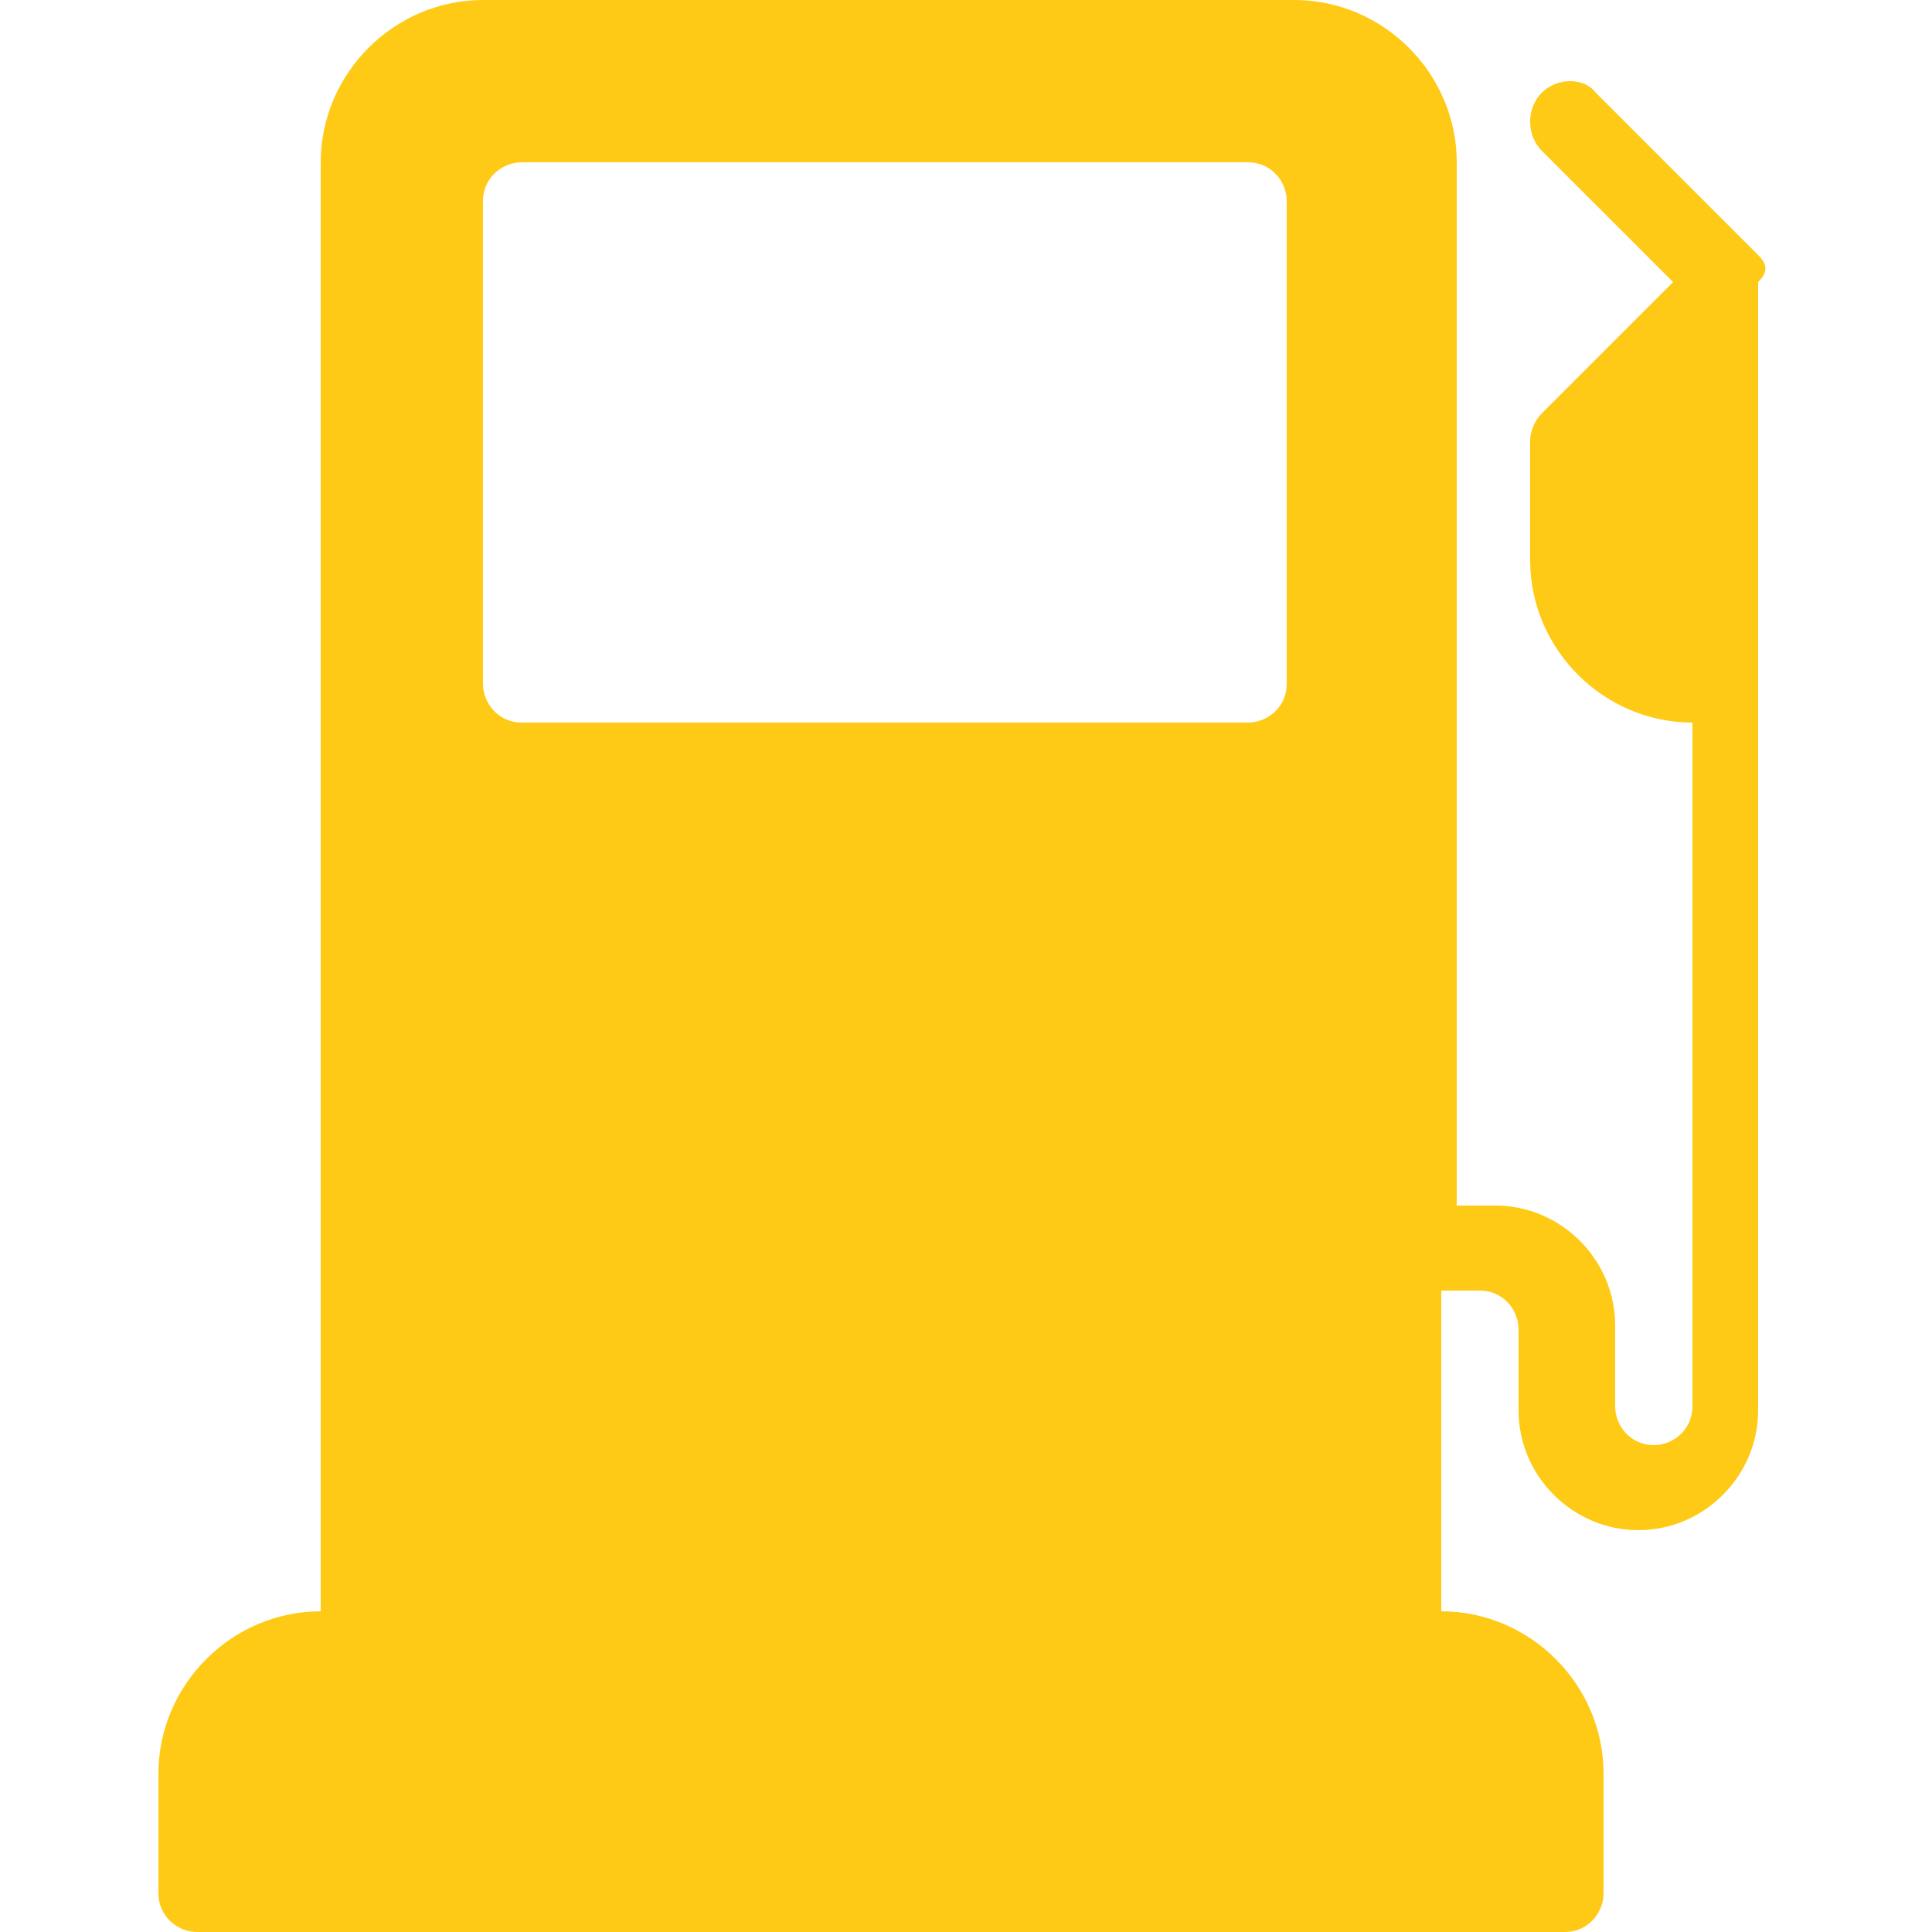
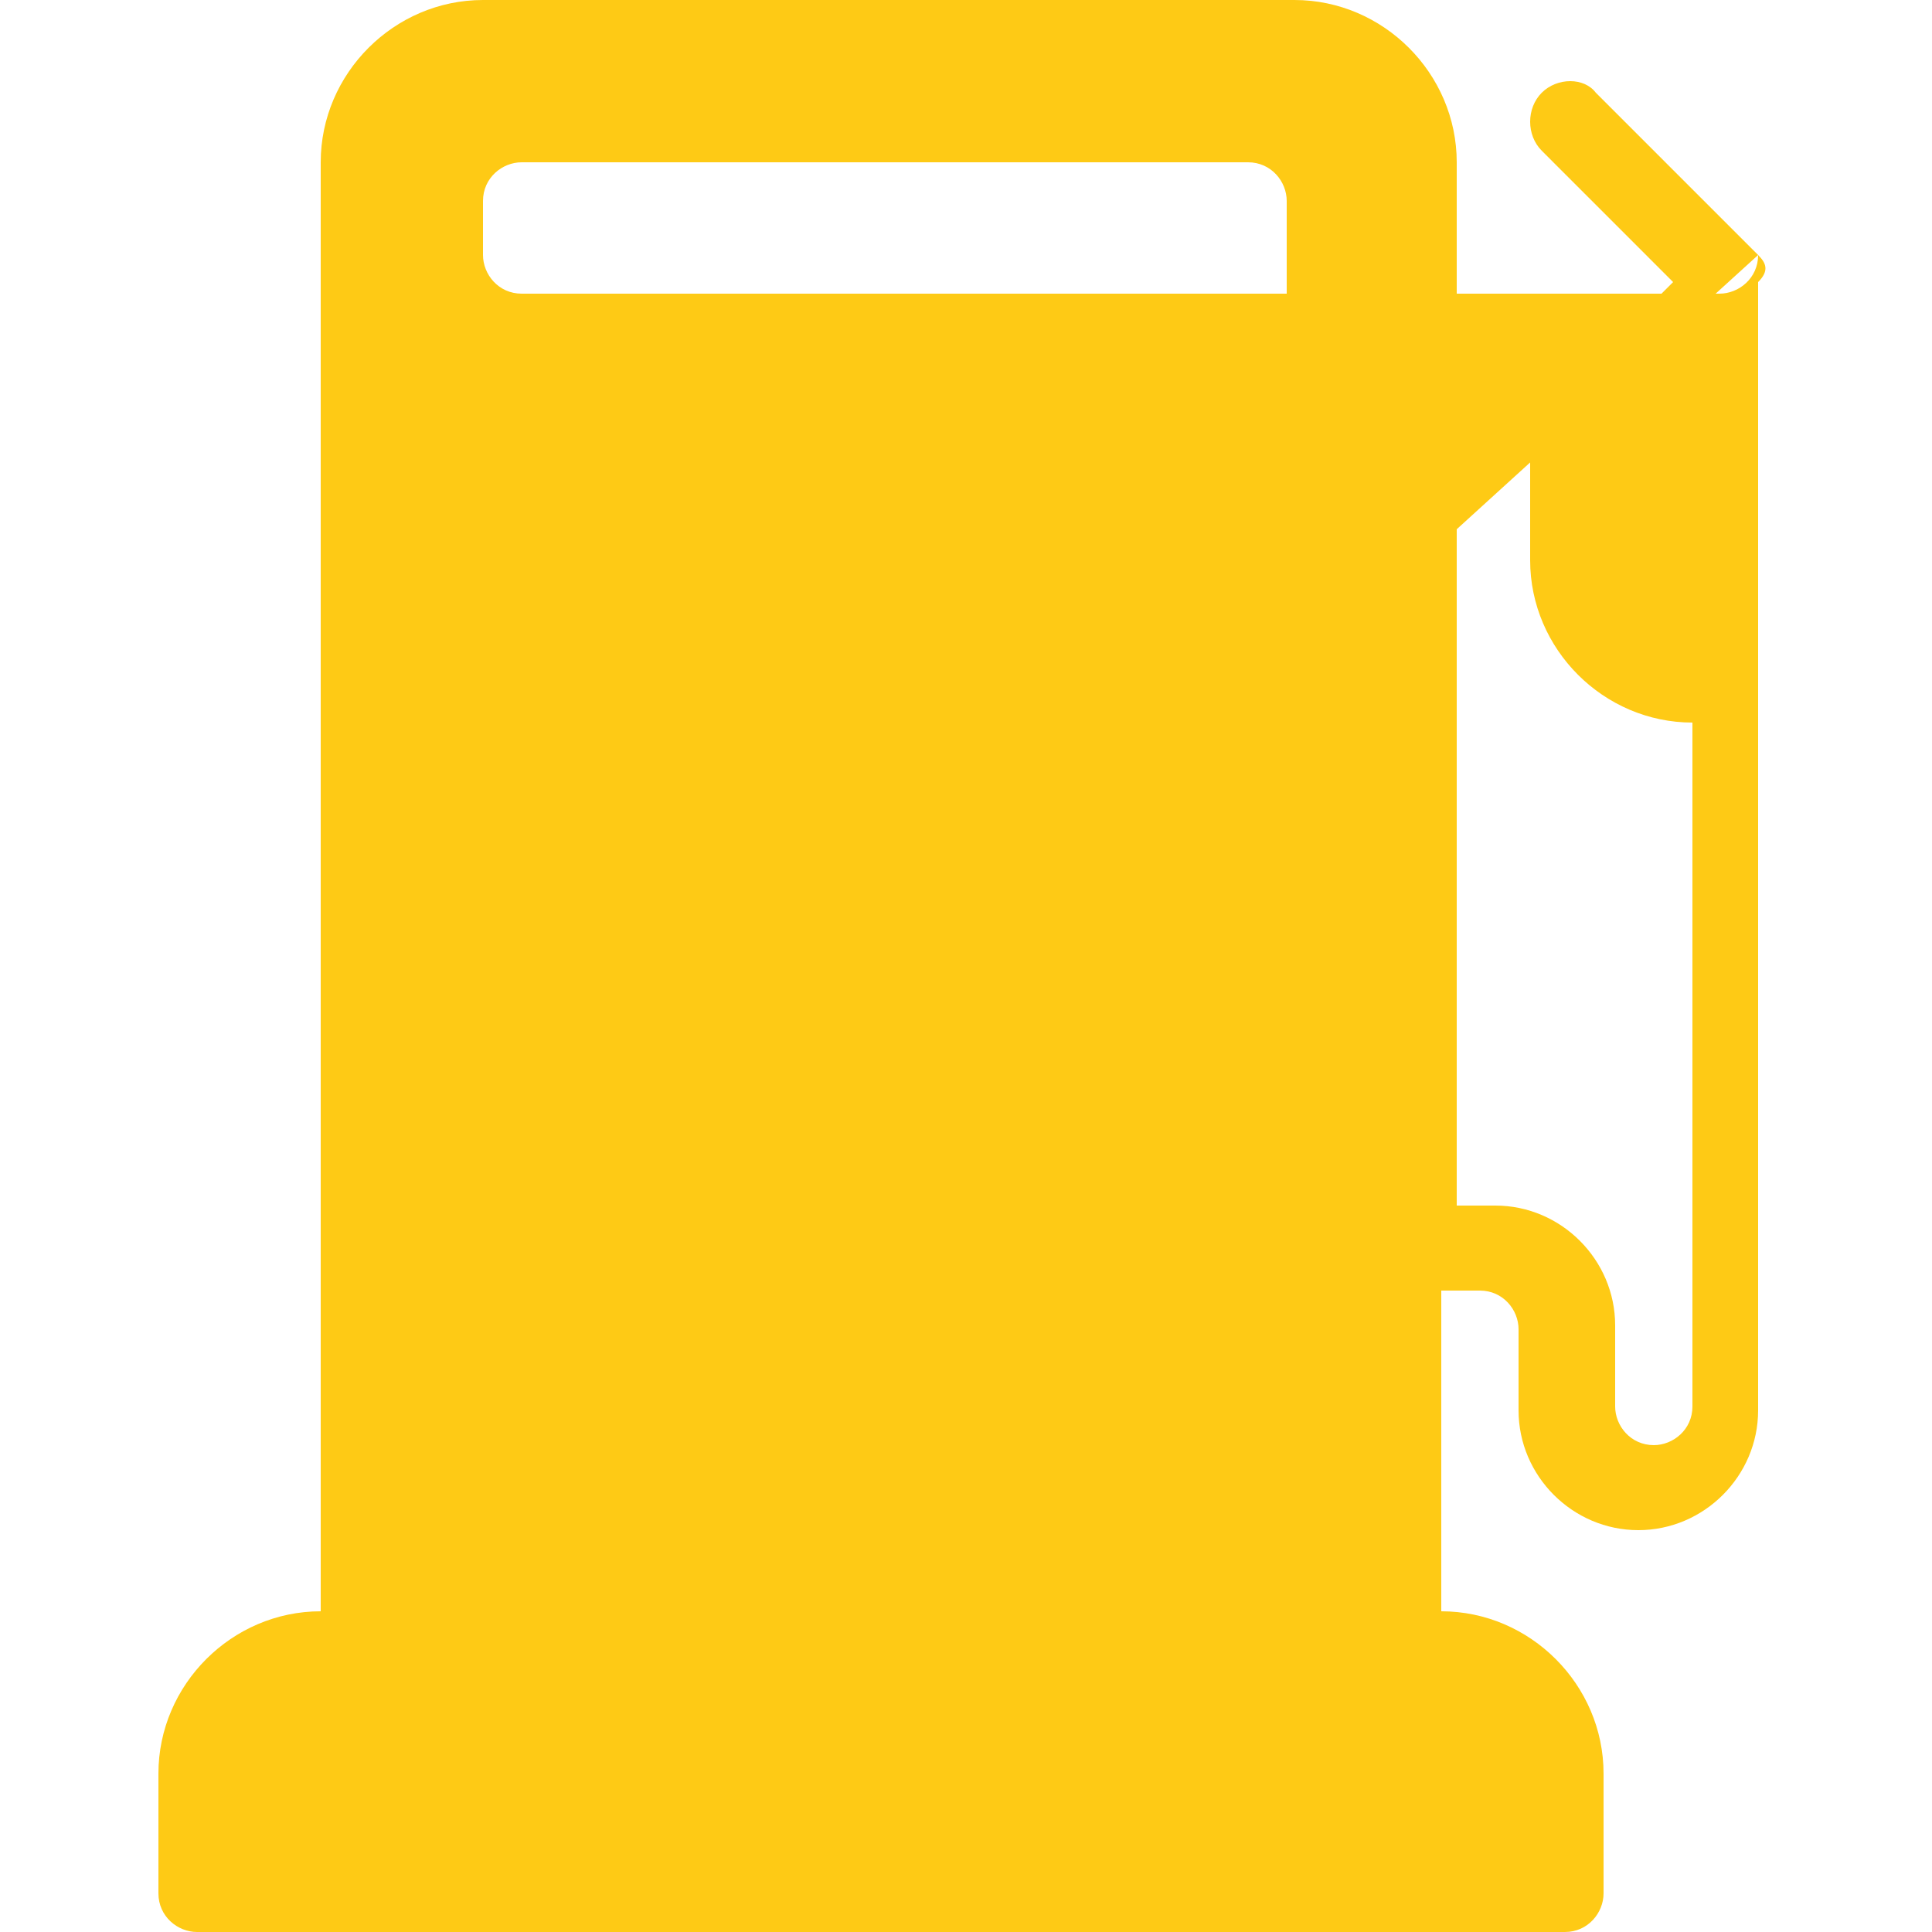
<svg xmlns="http://www.w3.org/2000/svg" version="1.1" id="Capa_1" x="0px" y="0px" viewBox="0 0 50 50" enable-background="new 0 0 50 50" xml:space="preserve">
  <g>
    <g>
-       <path fill="#FECA15" d="M45.5,6.6l-4.2-4.2C41,2,40.3,2,39.9,2.4c-0.4,0.4-0.4,1.1,0,1.5l3.4,3.4l-3.4,3.4    c-0.2,0.2-0.3,0.5-0.3,0.7v3.1c0,2.3,1.9,4.2,4.2,4.2v17.7c0,0.6-0.5,1-1,1c-0.6,0-1-0.5-1-1v-2.1c0-1.7-1.4-3.1-3.1-3.1h-1V4.2    c0-2.3-1.9-4.2-4.2-4.2H12.5c-2.3,0-4.2,1.9-4.2,4.2v37.5c-2.3,0-4.2,1.9-4.2,4.2V49c0,0.6,0.5,1,1,1h35.4c0.6,0,1-0.5,1-1v-3.1    c0-2.3-1.9-4.2-4.2-4.2v-8.3h1c0.6,0,1,0.5,1,1v2.1c0,1.7,1.4,3.1,3.1,3.1s3.1-1.4,3.1-3.1V7.3C45.8,7,45.7,6.8,45.5,6.6z     M33.3,17.7c0,0.6-0.5,1-1,1H13.5c-0.6,0-1-0.5-1-1V5.2c0-0.6,0.5-1,1-1h18.8c0.6,0,1,0.5,1,1V17.7z" />
+       <path fill="#FECA15" d="M45.5,6.6l-4.2-4.2C41,2,40.3,2,39.9,2.4c-0.4,0.4-0.4,1.1,0,1.5l3.4,3.4l-3.4,3.4    c-0.2,0.2-0.3,0.5-0.3,0.7v3.1c0,2.3,1.9,4.2,4.2,4.2v17.7c0,0.6-0.5,1-1,1c-0.6,0-1-0.5-1-1v-2.1c0-1.7-1.4-3.1-3.1-3.1h-1V4.2    c0-2.3-1.9-4.2-4.2-4.2H12.5c-2.3,0-4.2,1.9-4.2,4.2v37.5c-2.3,0-4.2,1.9-4.2,4.2V49c0,0.6,0.5,1,1,1h35.4c0.6,0,1-0.5,1-1v-3.1    c0-2.3-1.9-4.2-4.2-4.2v-8.3h1c0.6,0,1,0.5,1,1v2.1c0,1.7,1.4,3.1,3.1,3.1s3.1-1.4,3.1-3.1V7.3C45.8,7,45.7,6.8,45.5,6.6z     c0,0.6-0.5,1-1,1H13.5c-0.6,0-1-0.5-1-1V5.2c0-0.6,0.5-1,1-1h18.8c0.6,0,1,0.5,1,1V17.7z" />
    </g>
  </g>
</svg>